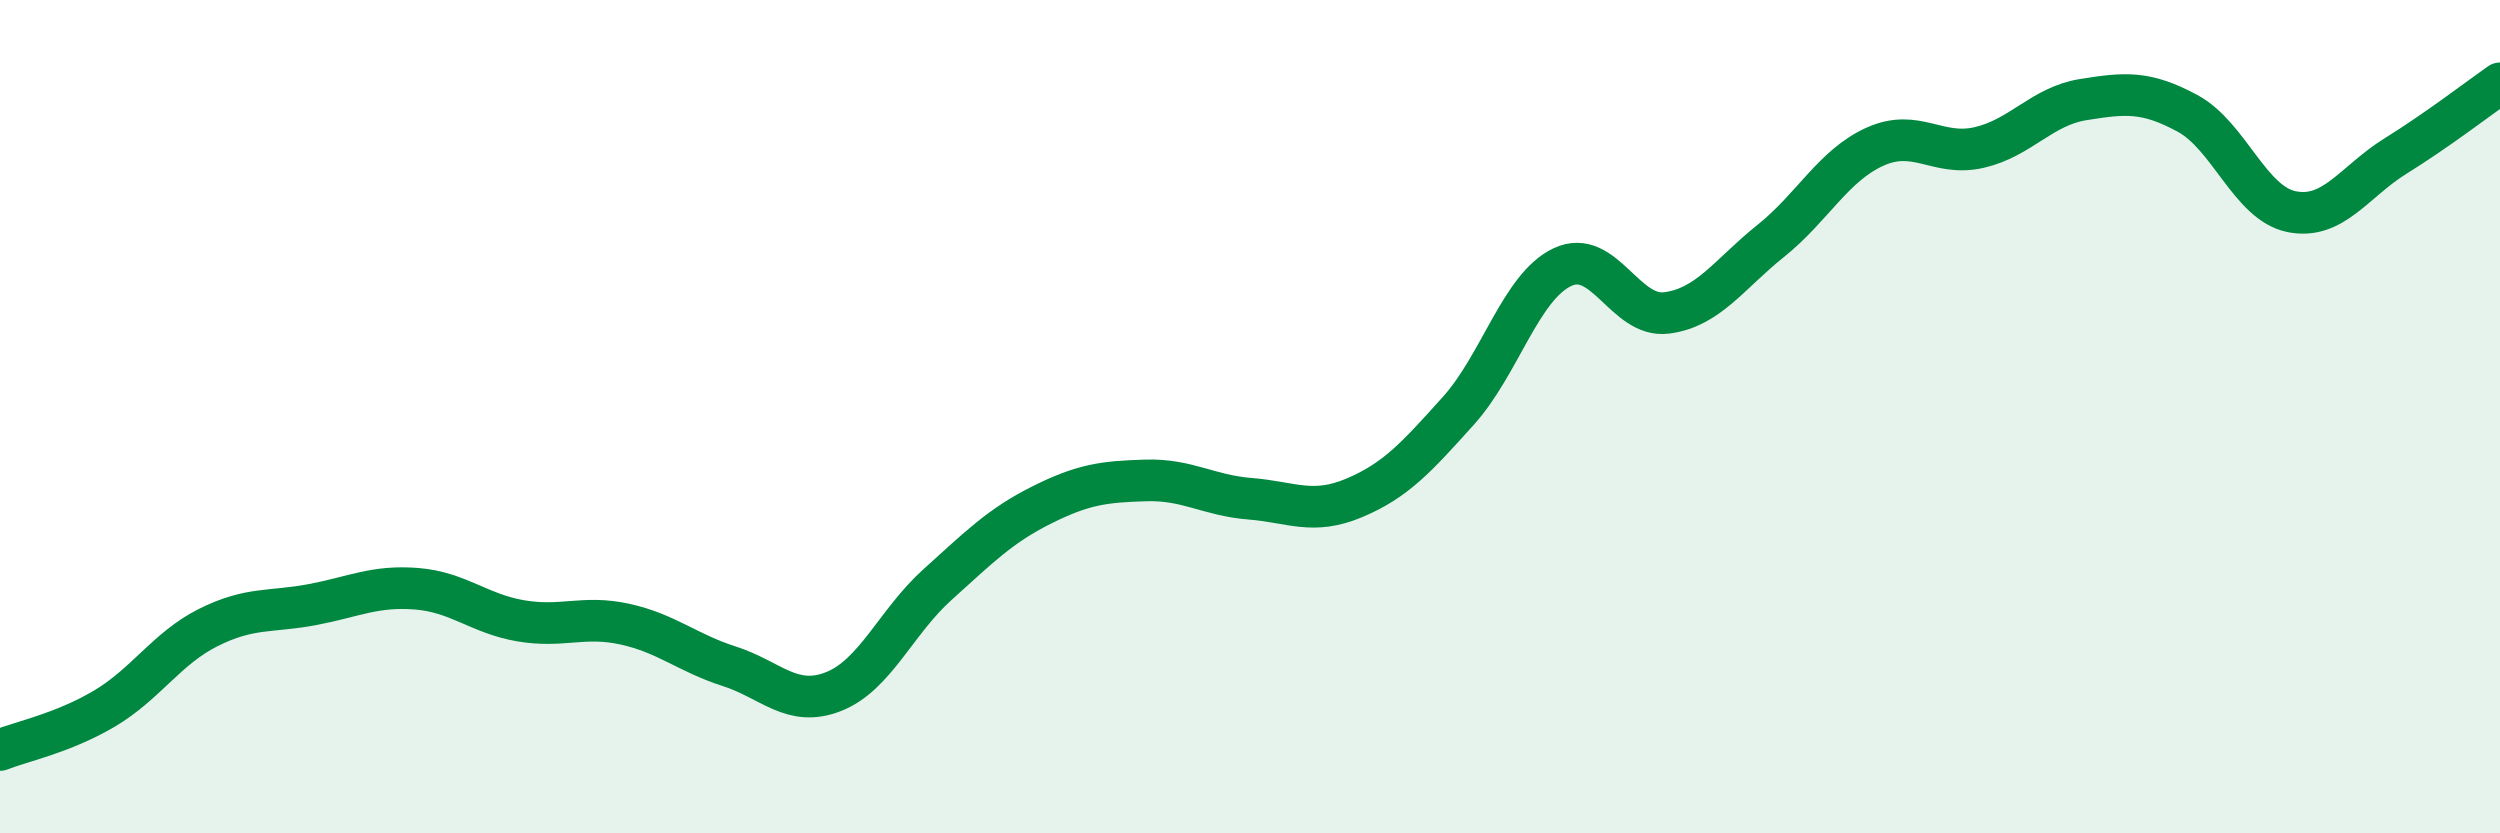
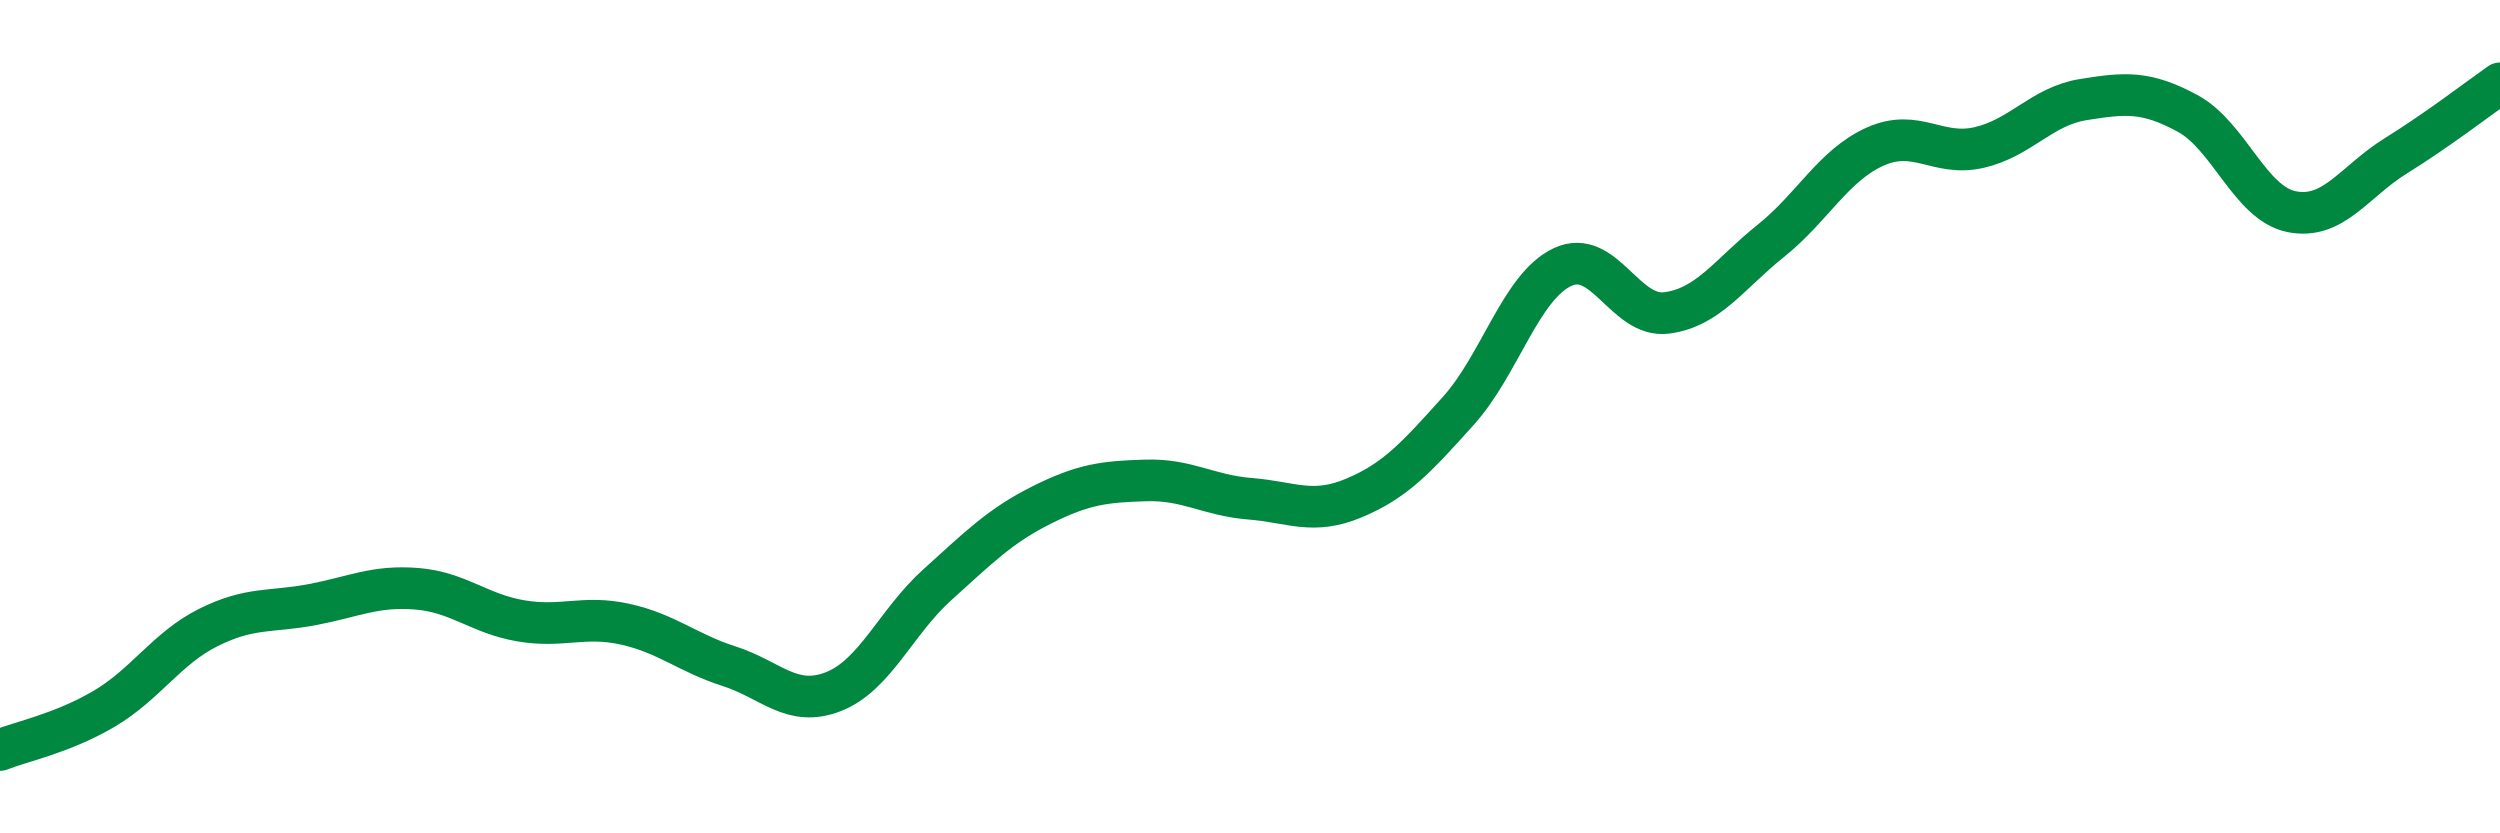
<svg xmlns="http://www.w3.org/2000/svg" width="60" height="20" viewBox="0 0 60 20">
-   <path d="M 0,18 C 0.5,17.8 1.5,17.6 2.5,17.01 C 3.5,16.42 4,15.56 5,15.06 C 6,14.56 6.5,14.7 7.5,14.51 C 8.5,14.32 9,14.05 10,14.13 C 11,14.21 11.5,14.73 12.5,14.9 C 13.5,15.07 14,14.76 15,14.98 C 16,15.2 16.5,15.67 17.5,15.99 C 18.5,16.31 19,16.99 20,16.6 C 21,16.21 21.5,14.93 22.5,14.03 C 23.5,13.13 24,12.62 25,12.12 C 26,11.62 26.5,11.56 27.5,11.53 C 28.5,11.5 29,11.89 30,11.97 C 31,12.05 31.5,12.37 32.5,11.95 C 33.5,11.53 34,10.97 35,9.86 C 36,8.75 36.5,6.88 37.5,6.41 C 38.5,5.94 39,7.64 40,7.51 C 41,7.38 41.5,6.58 42.5,5.78 C 43.5,4.98 44,3.97 45,3.52 C 46,3.07 46.5,3.77 47.5,3.54 C 48.5,3.31 49,2.55 50,2.39 C 51,2.23 51.5,2.18 52.5,2.72 C 53.5,3.26 54,4.88 55,5.08 C 56,5.28 56.5,4.36 57.5,3.74 C 58.5,3.12 59.5,2.35 60,2L60 20L0 20Z" fill="#008740" opacity="0.1" stroke-linecap="round" stroke-linejoin="round" />
  <path d="M 0,18 C 0.5,17.8 1.5,17.6 2.5,17.01 C 3.5,16.42 4,15.56 5,15.06 C 6,14.56 6.5,14.7 7.5,14.51 C 8.5,14.32 9,14.05 10,14.13 C 11,14.21 11.5,14.73 12.5,14.9 C 13.5,15.07 14,14.76 15,14.98 C 16,15.2 16.5,15.67 17.5,15.99 C 18.5,16.31 19,16.99 20,16.6 C 21,16.21 21.5,14.93 22.5,14.03 C 23.5,13.13 24,12.62 25,12.12 C 26,11.62 26.5,11.56 27.5,11.53 C 28.5,11.5 29,11.89 30,11.97 C 31,12.05 31.5,12.37 32.5,11.95 C 33.5,11.53 34,10.97 35,9.86 C 36,8.75 36.5,6.88 37.5,6.41 C 38.5,5.94 39,7.64 40,7.51 C 41,7.38 41.5,6.58 42.5,5.78 C 43.5,4.98 44,3.97 45,3.52 C 46,3.07 46.5,3.77 47.5,3.54 C 48.5,3.31 49,2.55 50,2.39 C 51,2.23 51.5,2.18 52.5,2.72 C 53.5,3.26 54,4.88 55,5.08 C 56,5.28 56.5,4.36 57.5,3.74 C 58.5,3.12 59.5,2.35 60,2" stroke="#008740" stroke-width="1" fill="none" stroke-linecap="round" stroke-linejoin="round" />
</svg>